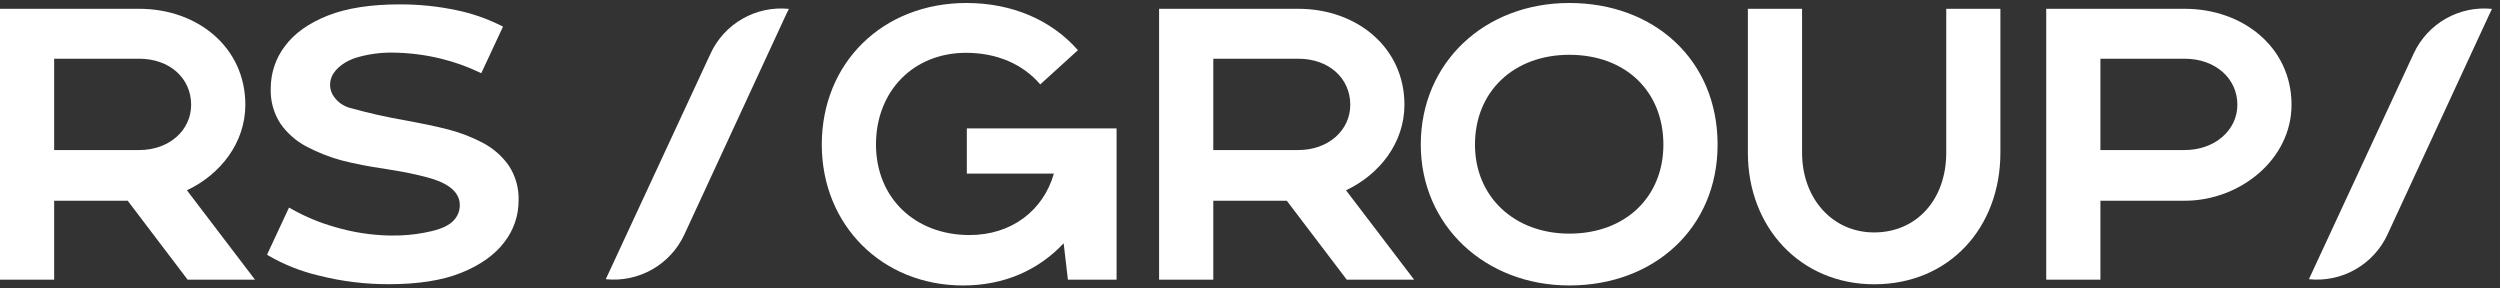
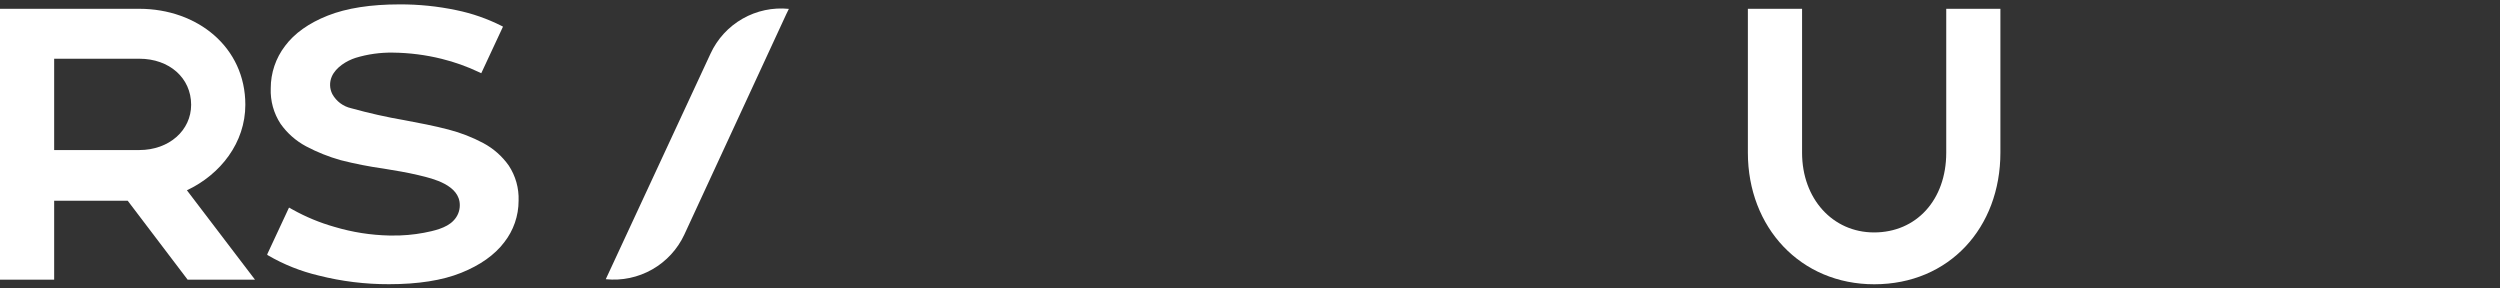
<svg xmlns="http://www.w3.org/2000/svg" width="208" height="24" viewBox="0 0 208 24" fill="none">
  <rect x="0" y="0" width="208" height="24" fill="#333333" stroke="none" />
  <g clip-path="url(#clip0_214_245)">
    <path d="M65.634 0.738L65.416 1.184L56.94 19.509C56.373 20.733 55.438 21.749 54.265 22.416C53.093 23.083 51.742 23.368 50.4 23.23L59.12 4.453C59.684 3.234 60.615 2.22 61.783 1.555C62.951 0.889 64.297 0.603 65.634 0.738Z" fill="white" />
-     <path d="M207.334 0.738L207.119 1.184L198.64 19.509C198.073 20.734 197.139 21.75 195.966 22.417C194.794 23.085 193.442 23.369 192.101 23.23L200.82 4.453C201.385 3.234 202.316 2.22 203.483 1.555C204.651 0.889 205.997 0.603 207.334 0.738Z" fill="white" />
-     <path d="M107.061 16.701H100.946V23.268H96.436V0.732H108.027C112.857 0.732 116.849 3.921 116.849 8.716C116.849 11.871 114.79 14.511 111.988 15.832L117.655 23.268H112.05L107.061 16.701ZM108.027 4.886H100.946V12.484H108.027C110.518 12.484 112.343 10.84 112.343 8.716C112.343 6.496 110.546 4.886 108.027 4.886Z" fill="white" />
    <path d="M10.625 16.701H4.506V23.268H0V0.732H11.59C16.42 0.732 20.412 3.921 20.412 8.716C20.412 11.871 18.351 14.511 15.551 15.832L21.215 23.268H15.61L10.625 16.701ZM11.59 4.886H4.506V12.484H11.59C14.081 12.484 15.903 10.84 15.903 8.716C15.903 6.496 14.1 4.886 11.59 4.886Z" fill="white" />
-     <path d="M130.571 0.249C137.622 0.249 142.903 4.983 142.903 12.033C142.903 18.986 137.609 23.75 130.571 23.75C123.534 23.75 118.209 18.728 118.209 12.033C118.209 5.232 123.49 0.249 130.571 0.249ZM130.571 19.438C135.242 19.438 138.394 16.38 138.394 12.033C138.394 7.589 135.239 4.559 130.571 4.559C125.969 4.559 122.718 7.586 122.718 12.033C122.718 16.38 126 19.438 130.571 19.438Z" fill="white" />
    <path d="M161.927 12.705V0.732H166.433V12.705C166.433 18.933 162.182 23.651 155.939 23.651C149.81 23.654 145.423 18.933 145.423 12.705V0.732H149.932V12.705C149.932 16.535 152.476 19.338 155.92 19.338C159.436 19.341 161.927 16.635 161.927 12.705Z" fill="white" />
-     <path d="M170.246 0.732H181.768C186.598 0.732 190.655 3.921 190.655 8.716C190.655 13.257 186.373 16.701 181.768 16.701H174.755V23.268H170.246V0.732ZM181.768 4.886H174.755V12.484H181.771C184.262 12.484 186.149 10.84 186.149 8.716C186.149 6.496 184.284 4.886 181.771 4.886H181.768Z" fill="white" />
-     <path d="M80.44 10.681V14.446H87.683C86.783 17.569 84.111 19.556 80.667 19.556C76.127 19.556 72.882 16.467 72.882 12.023C72.882 7.58 75.996 4.394 80.38 4.394C82.978 4.394 85.132 5.363 86.549 7.022L89.682 4.176C87.502 1.685 84.229 0.249 80.415 0.249C73.427 0.249 68.373 5.232 68.373 12.033C68.373 18.728 73.396 23.751 80.125 23.751C83.507 23.751 86.372 22.505 88.496 20.241L88.85 23.268H92.899V10.681H80.44Z" fill="white" />
    <path d="M32.367 23.645C30.389 23.651 28.419 23.409 26.503 22.922C25.03 22.574 23.617 22.011 22.308 21.25L22.23 21.2L22.255 21.11L24.046 17.27L24.357 17.442C25.452 18.052 26.614 18.532 27.82 18.874C29.311 19.321 30.855 19.564 32.41 19.596H32.622C33.512 19.608 34.4 19.531 35.275 19.366C36.016 19.22 37.143 18.995 37.738 18.348C38.074 18.005 38.259 17.544 38.255 17.065C38.255 15.393 36.01 14.857 34.932 14.602L34.82 14.574C33.852 14.343 32.862 14.181 31.906 14.026C30.709 13.859 29.523 13.626 28.352 13.328C27.351 13.048 26.382 12.66 25.463 12.173C24.621 11.723 23.896 11.083 23.345 10.304C22.771 9.429 22.484 8.396 22.526 7.349C22.523 6.077 22.94 4.838 23.713 3.827C24.491 2.778 25.687 1.925 27.266 1.299C28.845 0.673 30.856 0.365 33.245 0.365C34.839 0.358 36.43 0.521 37.99 0.85C39.288 1.118 40.544 1.556 41.727 2.152L41.849 2.217L40.042 6.091L39.874 6.013C38.872 5.536 37.823 5.161 36.745 4.895C35.42 4.566 34.061 4.393 32.697 4.378C31.642 4.36 30.591 4.507 29.583 4.814C28.851 5.051 27.948 5.584 27.605 6.371C27.505 6.601 27.456 6.851 27.463 7.101C27.47 7.352 27.533 7.598 27.646 7.823C27.809 8.121 28.035 8.381 28.307 8.585C28.58 8.789 28.892 8.932 29.224 9.006C30.685 9.412 32.165 9.745 33.659 10.002C34.873 10.23 36.122 10.466 37.321 10.781C38.325 11.041 39.295 11.418 40.211 11.905C41.052 12.355 41.777 12.994 42.328 13.773C42.899 14.639 43.185 15.661 43.147 16.697C43.148 17.957 42.724 19.18 41.945 20.169C41.151 21.213 39.949 22.063 38.37 22.698C36.791 23.333 34.78 23.645 32.367 23.645Z" fill="white" />
  </g>
  <defs>
    <clipPath id="clip0_214_245">
      <rect width="207.335" height="23.501" fill="white" transform="translate(0 0.249)" />
    </clipPath>
  </defs>
</svg>